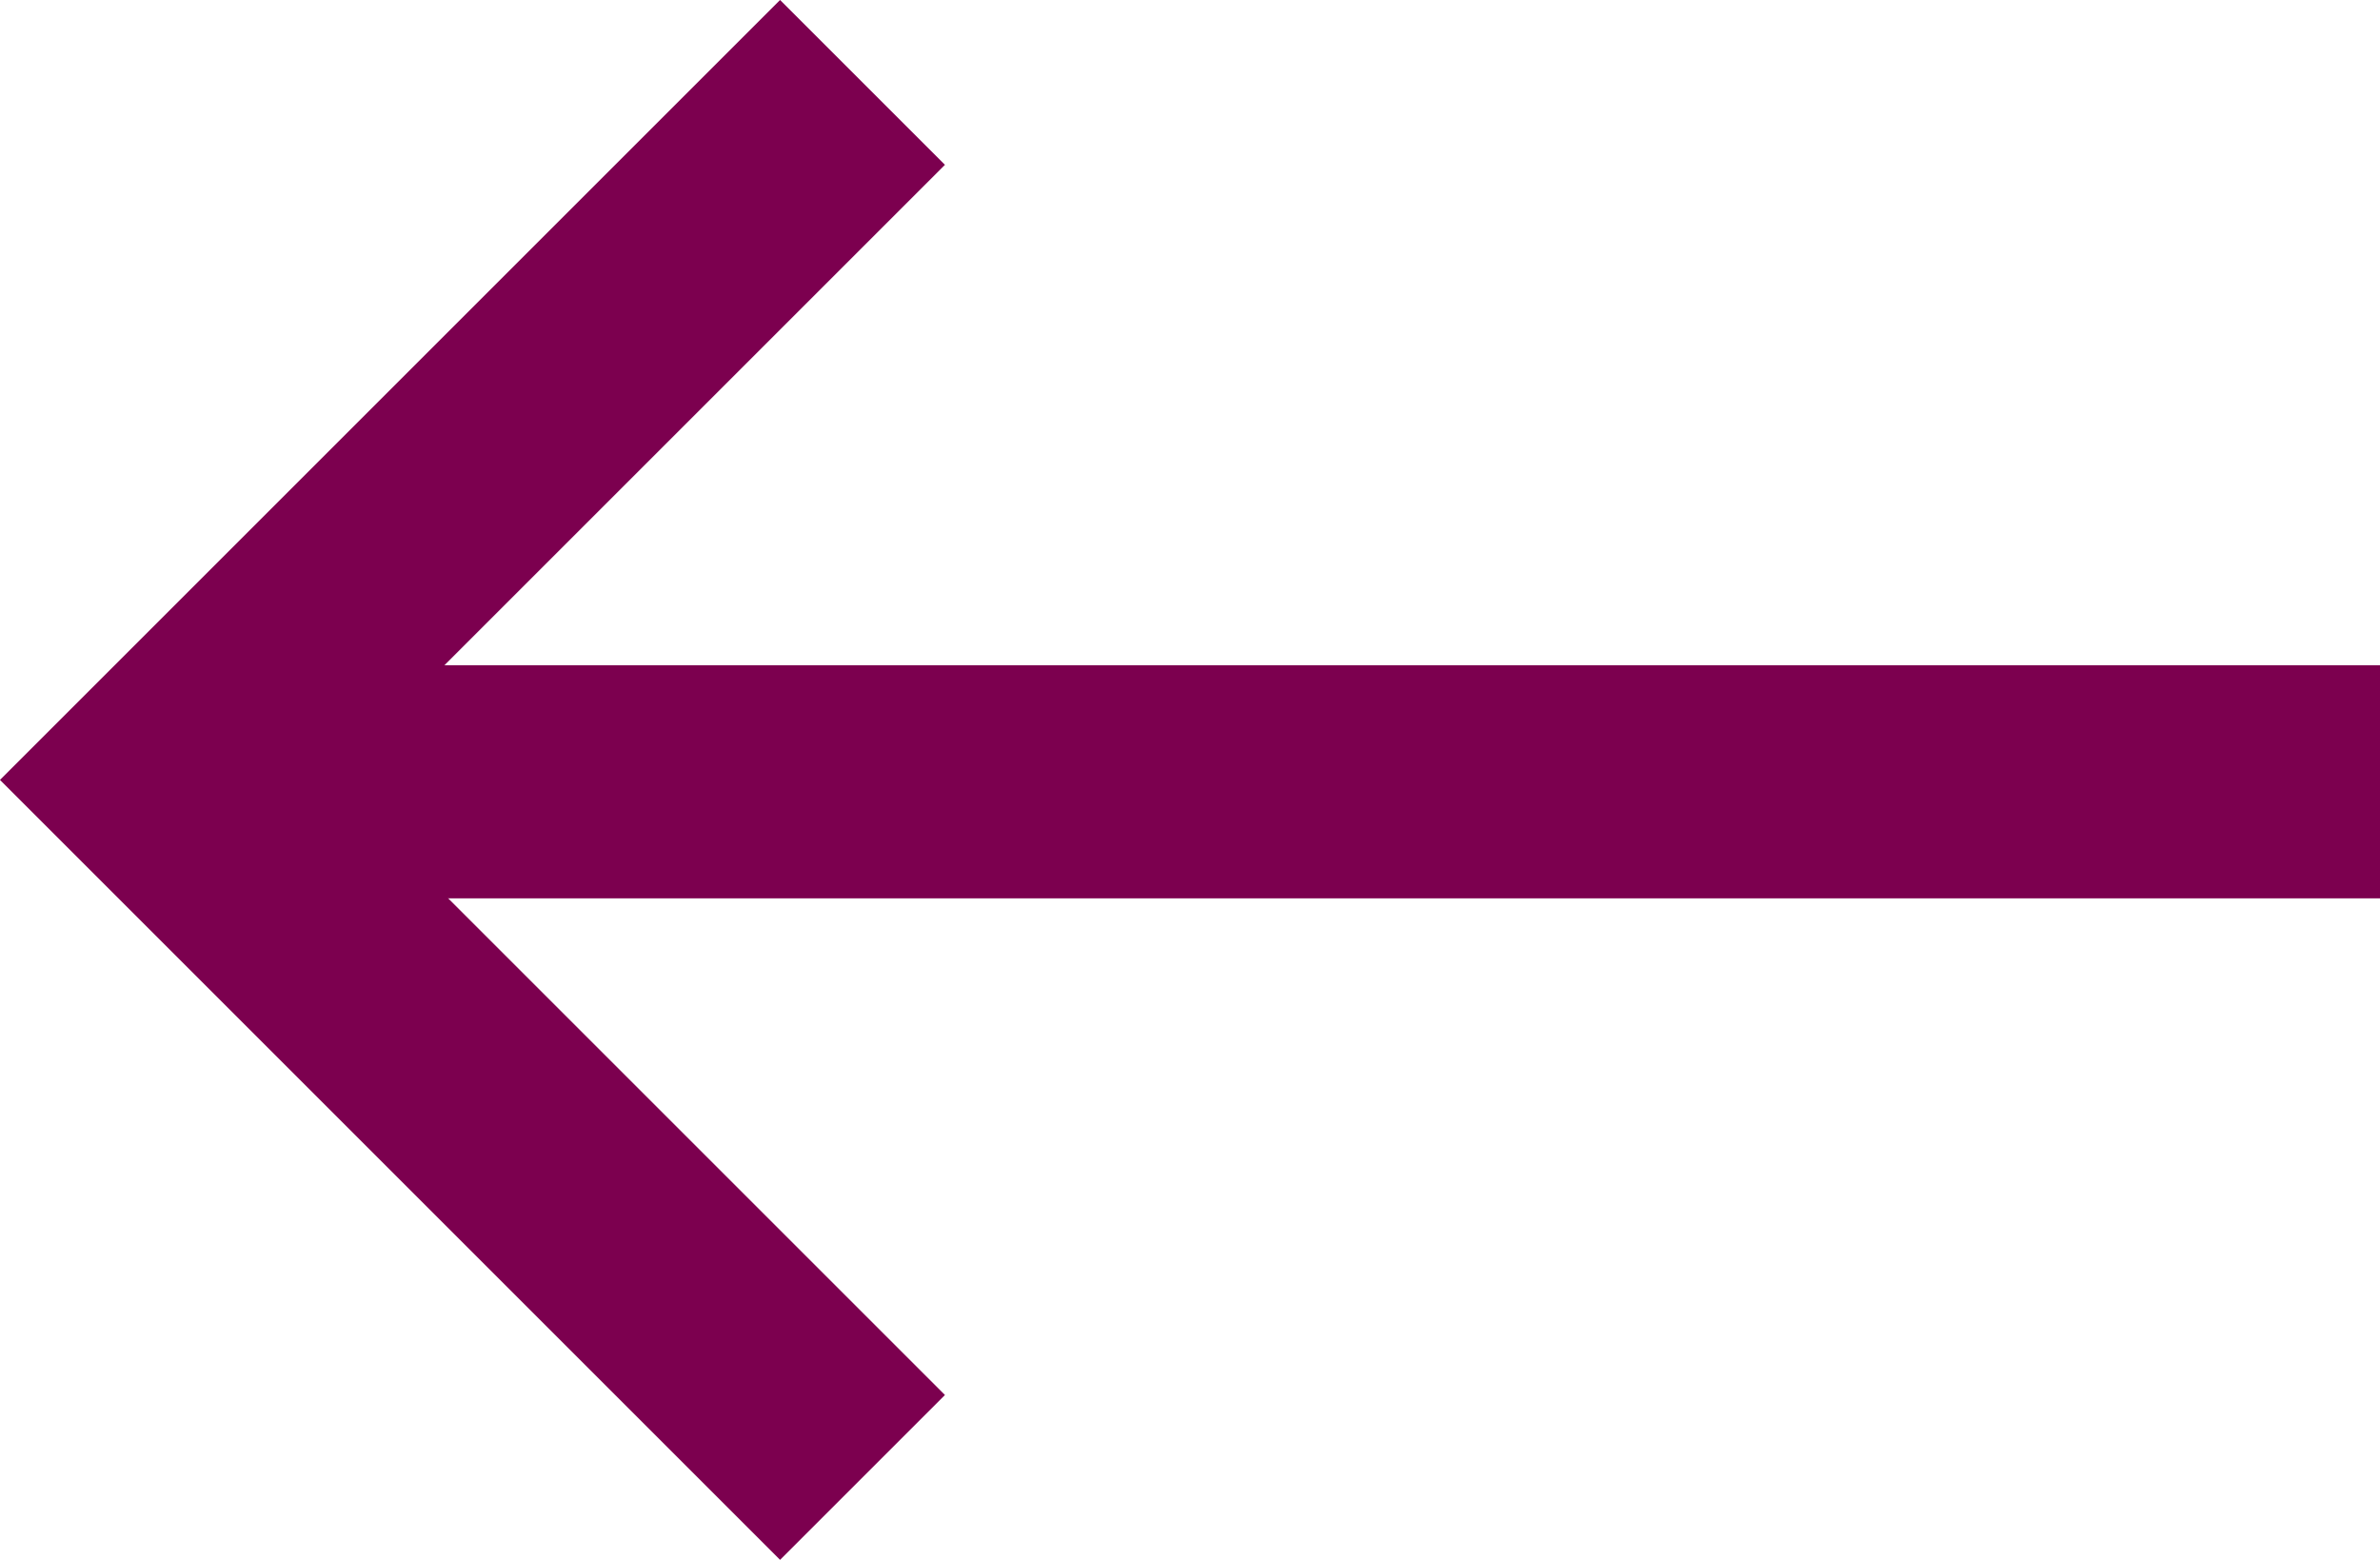
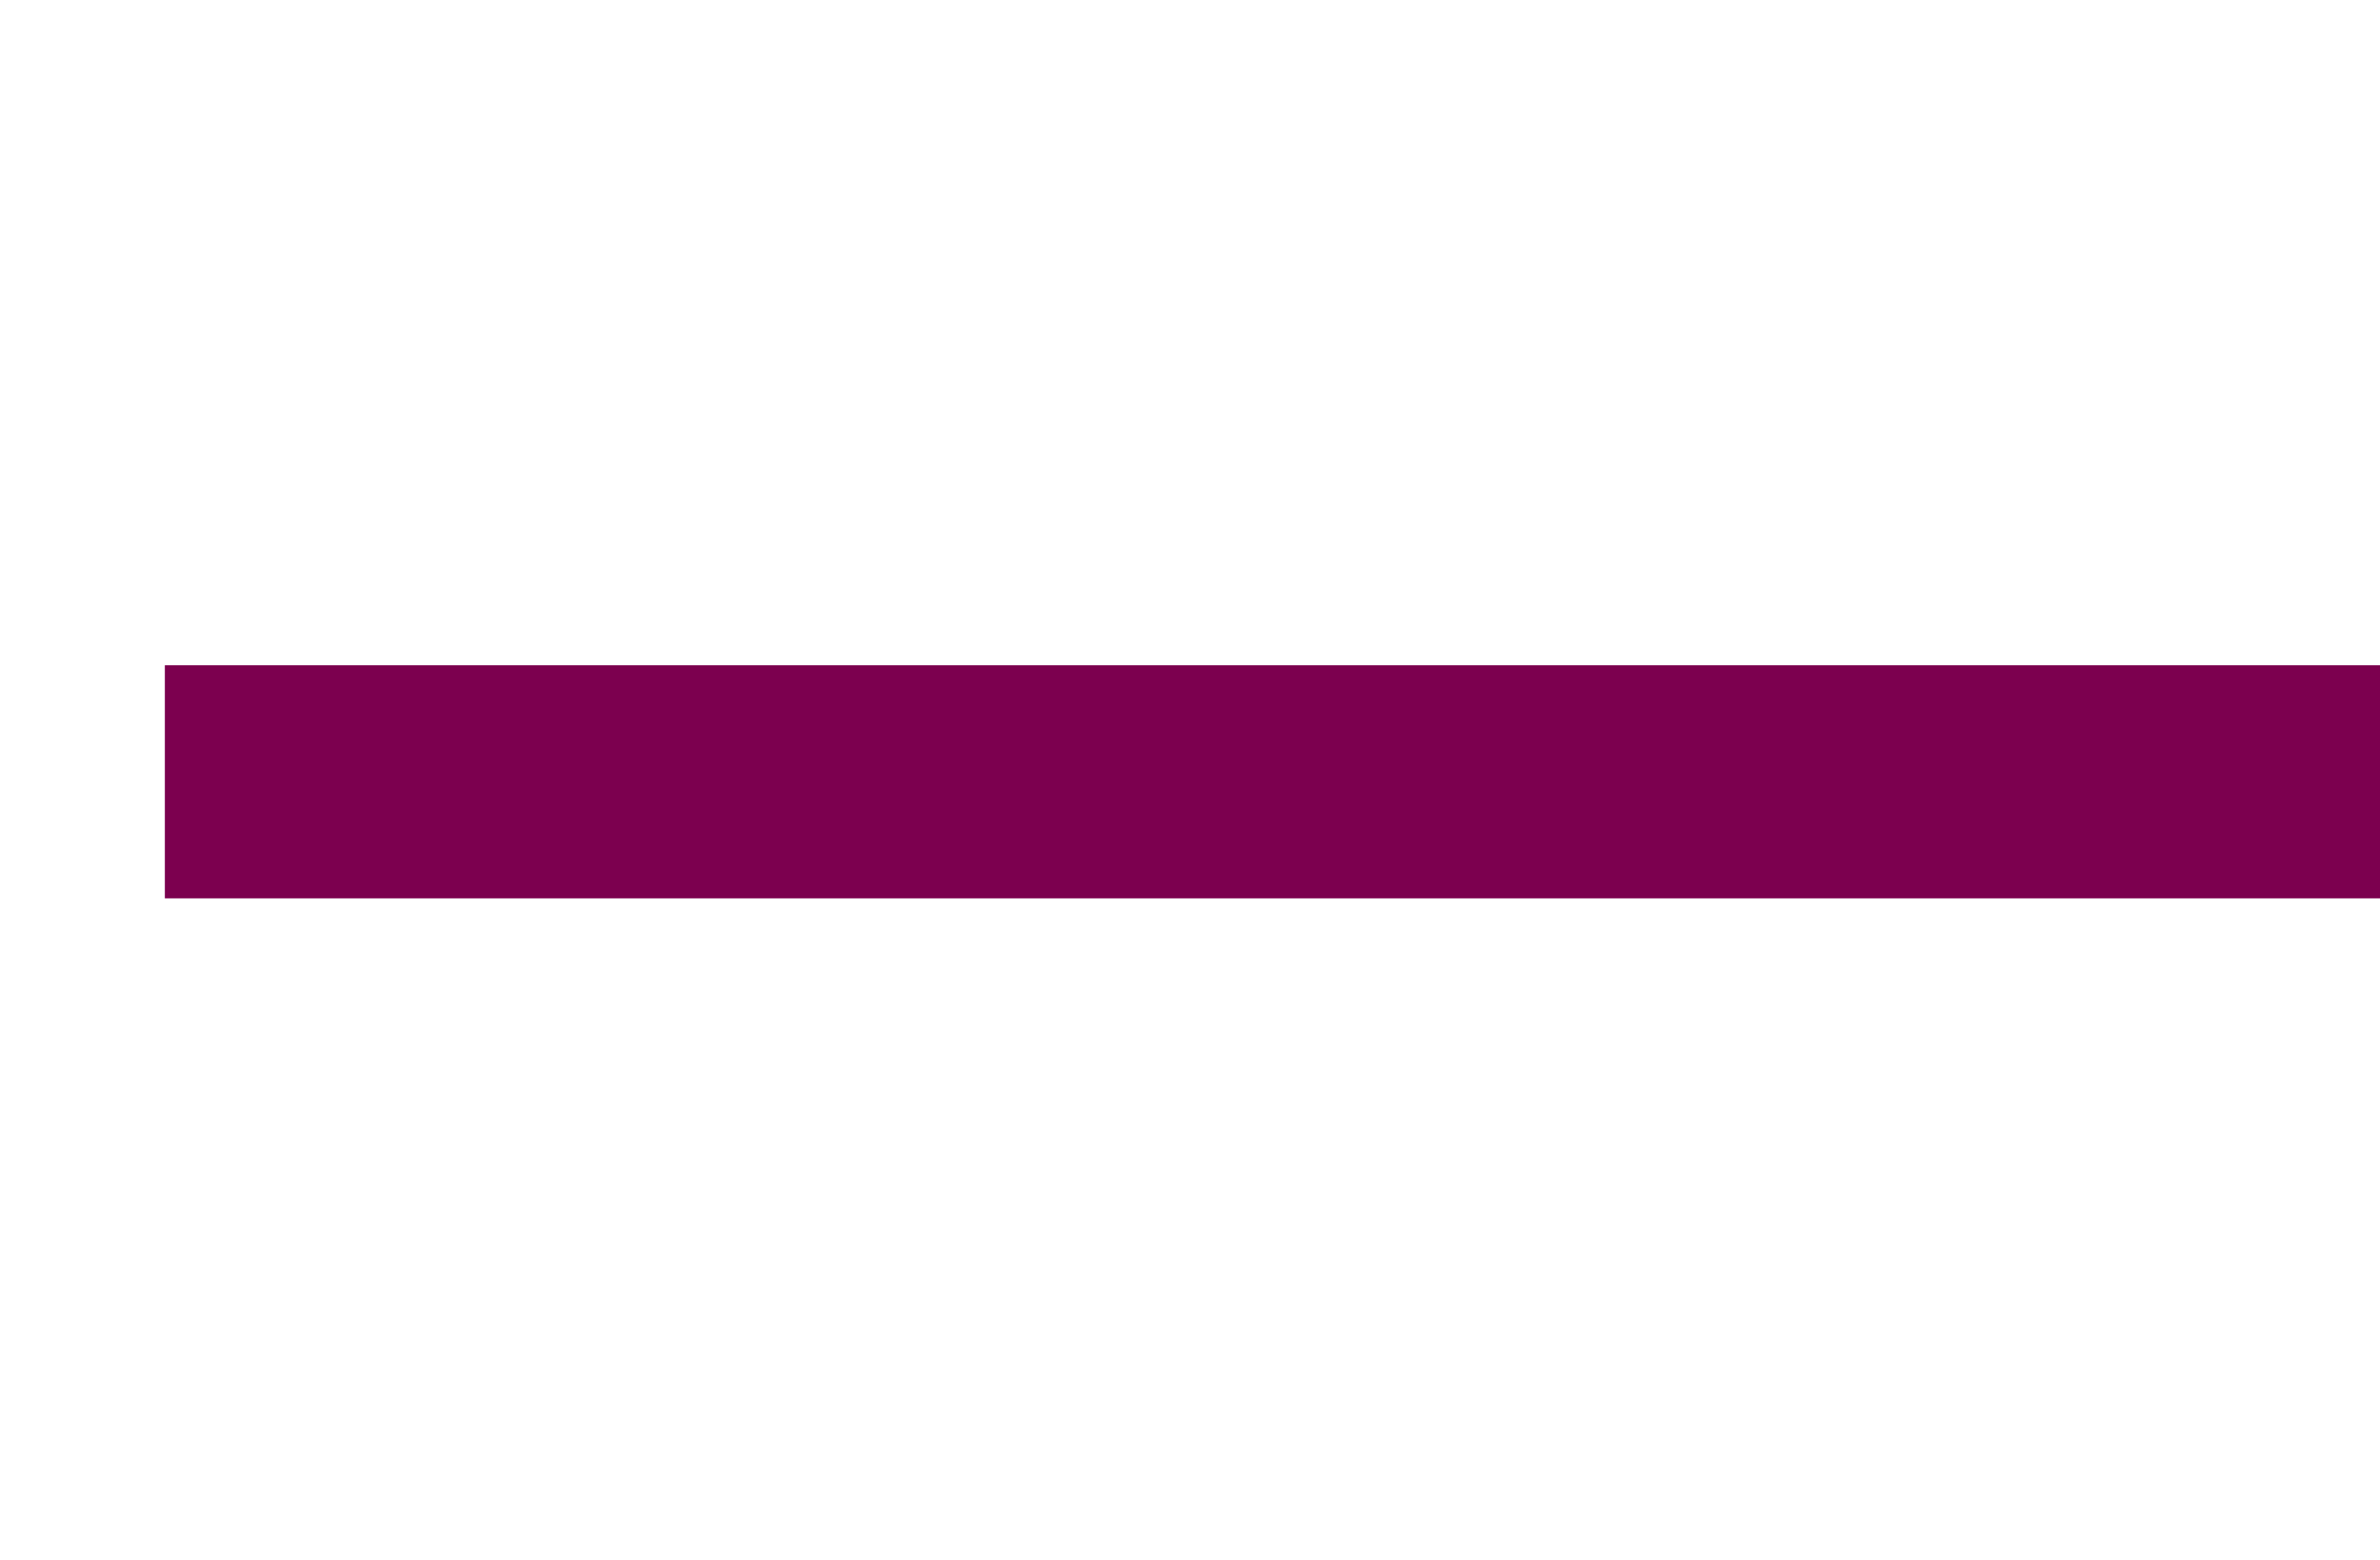
<svg xmlns="http://www.w3.org/2000/svg" width="20.414" height="13.383" viewBox="0 0 20.414 13.383">
  <g transform="translate(-642.56 -1224.793)">
    <line x1="19" transform="translate(643.974 1231.5)" fill="none" stroke="#7c004f" stroke-width="2" />
-     <path d="M671.958,1213.5l-5.984,5.984,5.984,5.984" transform="translate(-22 12)" fill="none" stroke="#7c004f" stroke-width="2" />
  </g>
</svg>